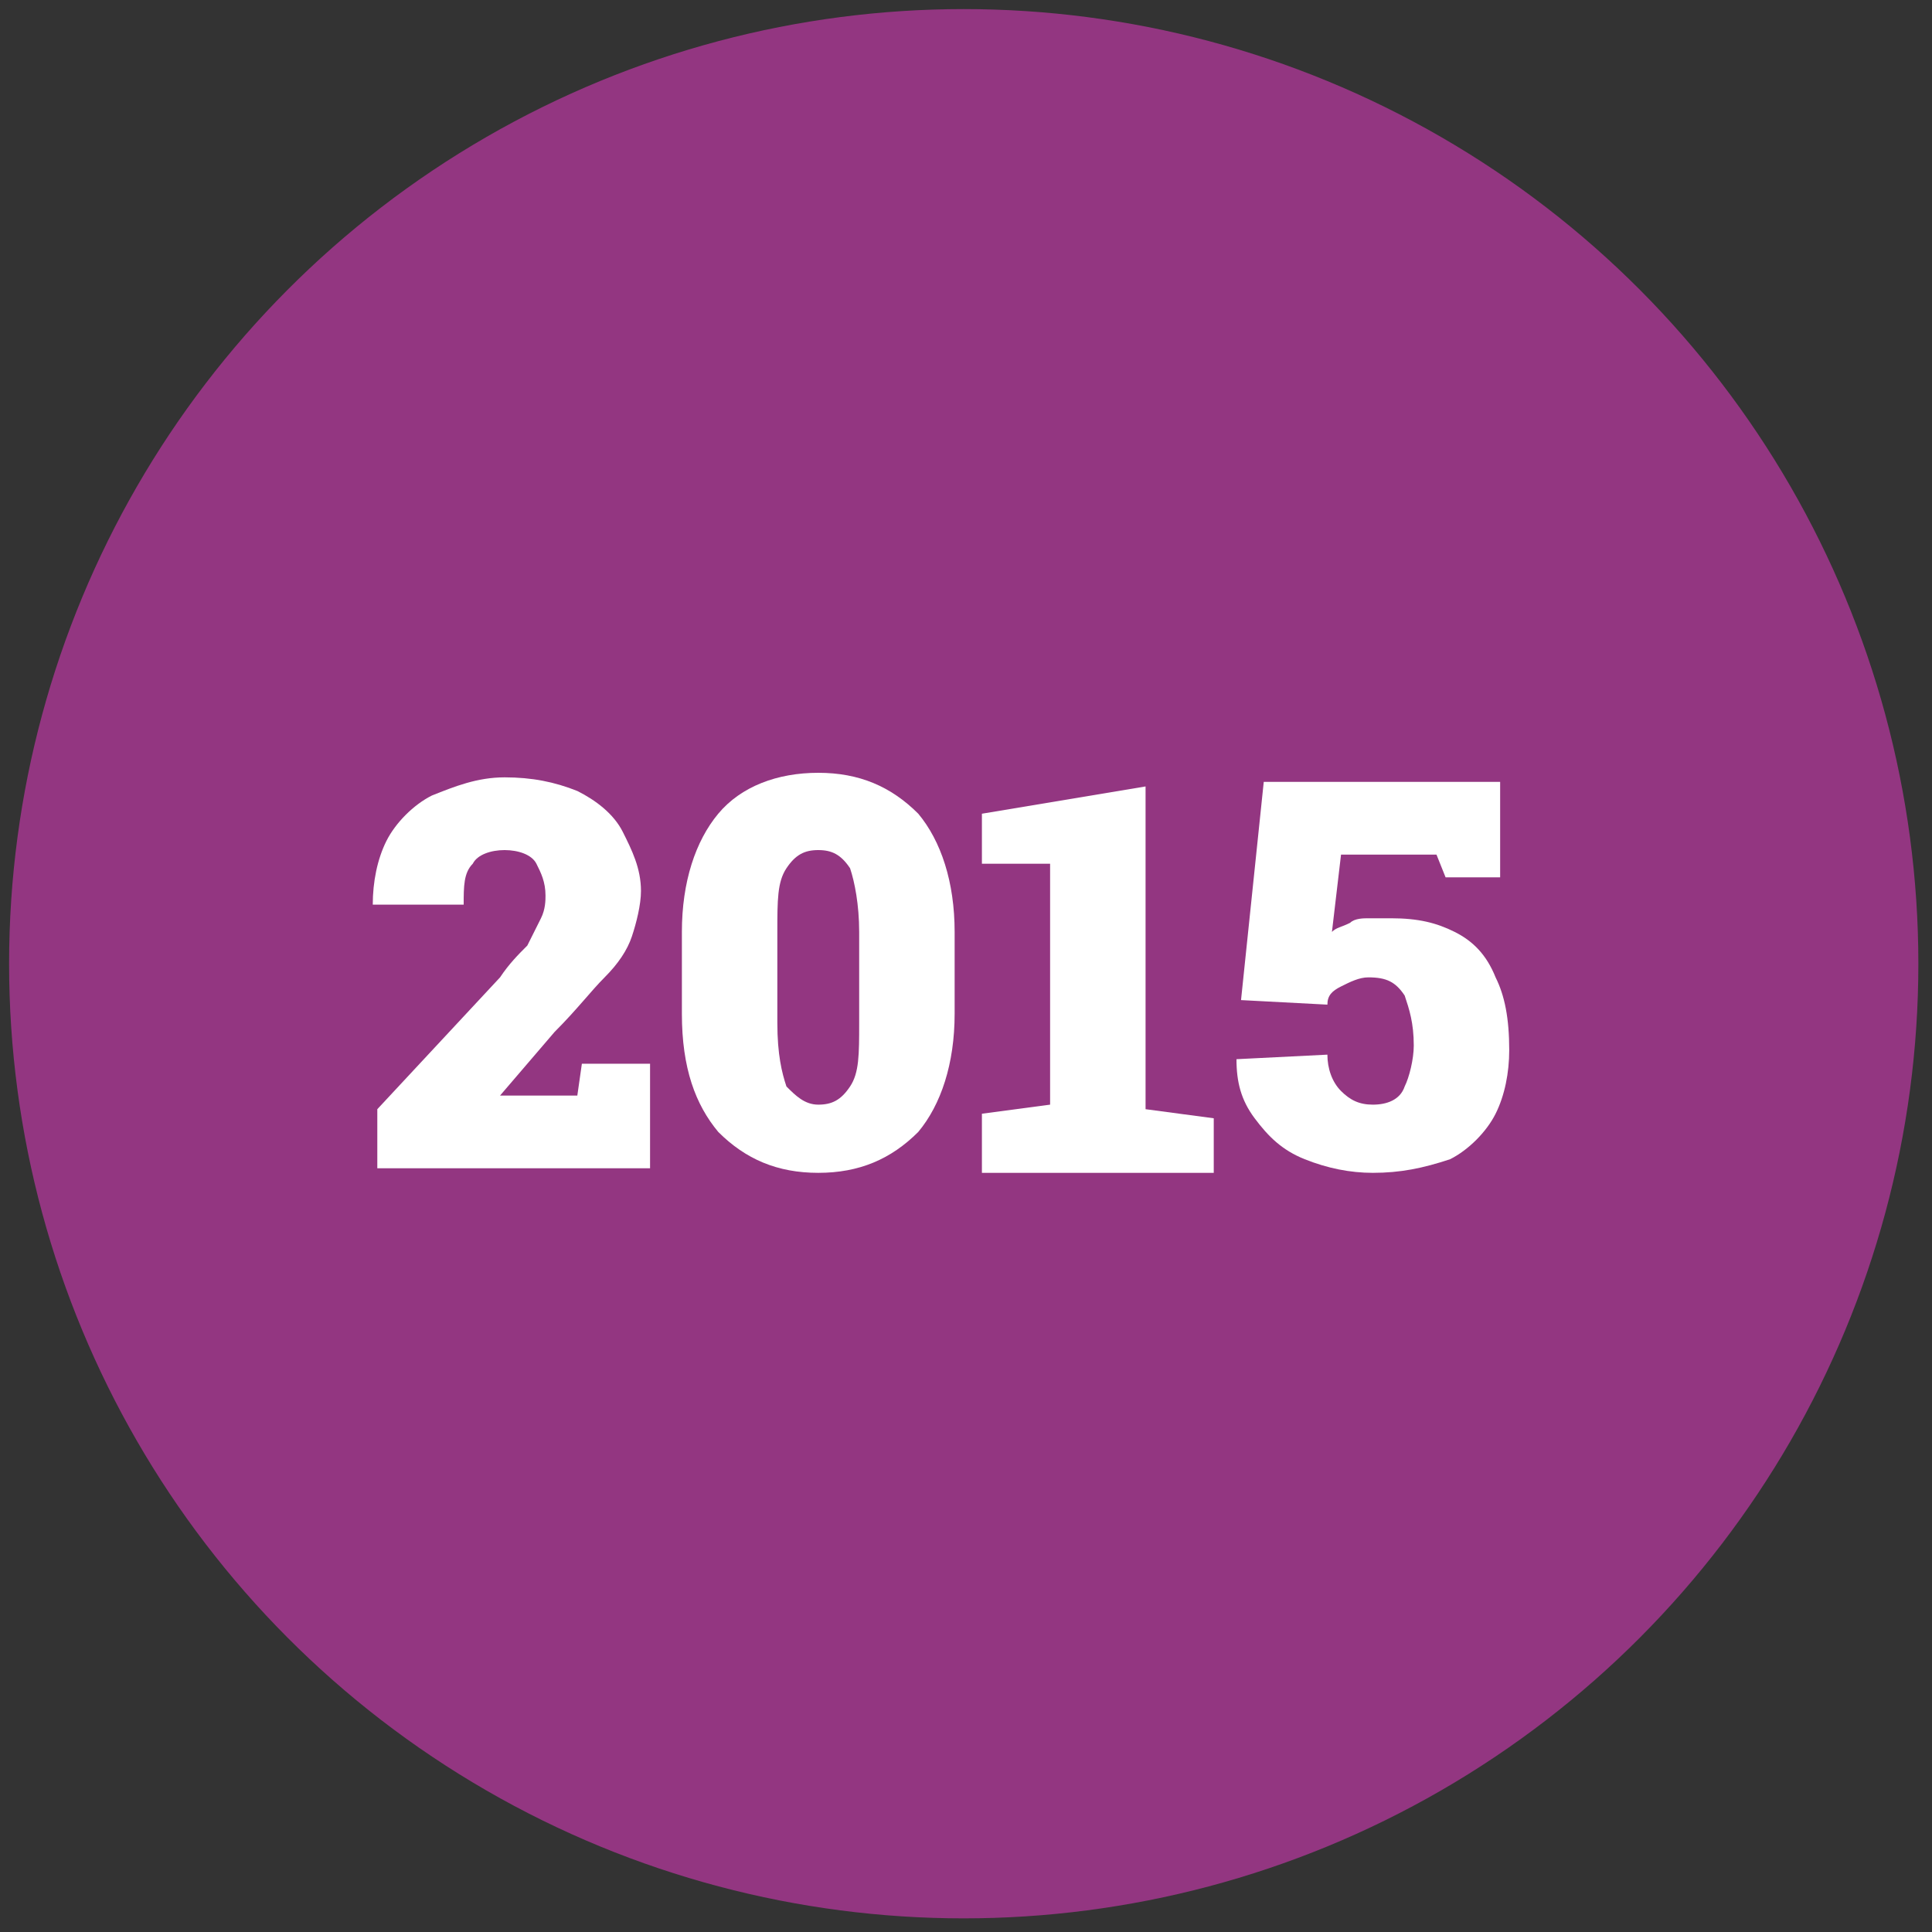
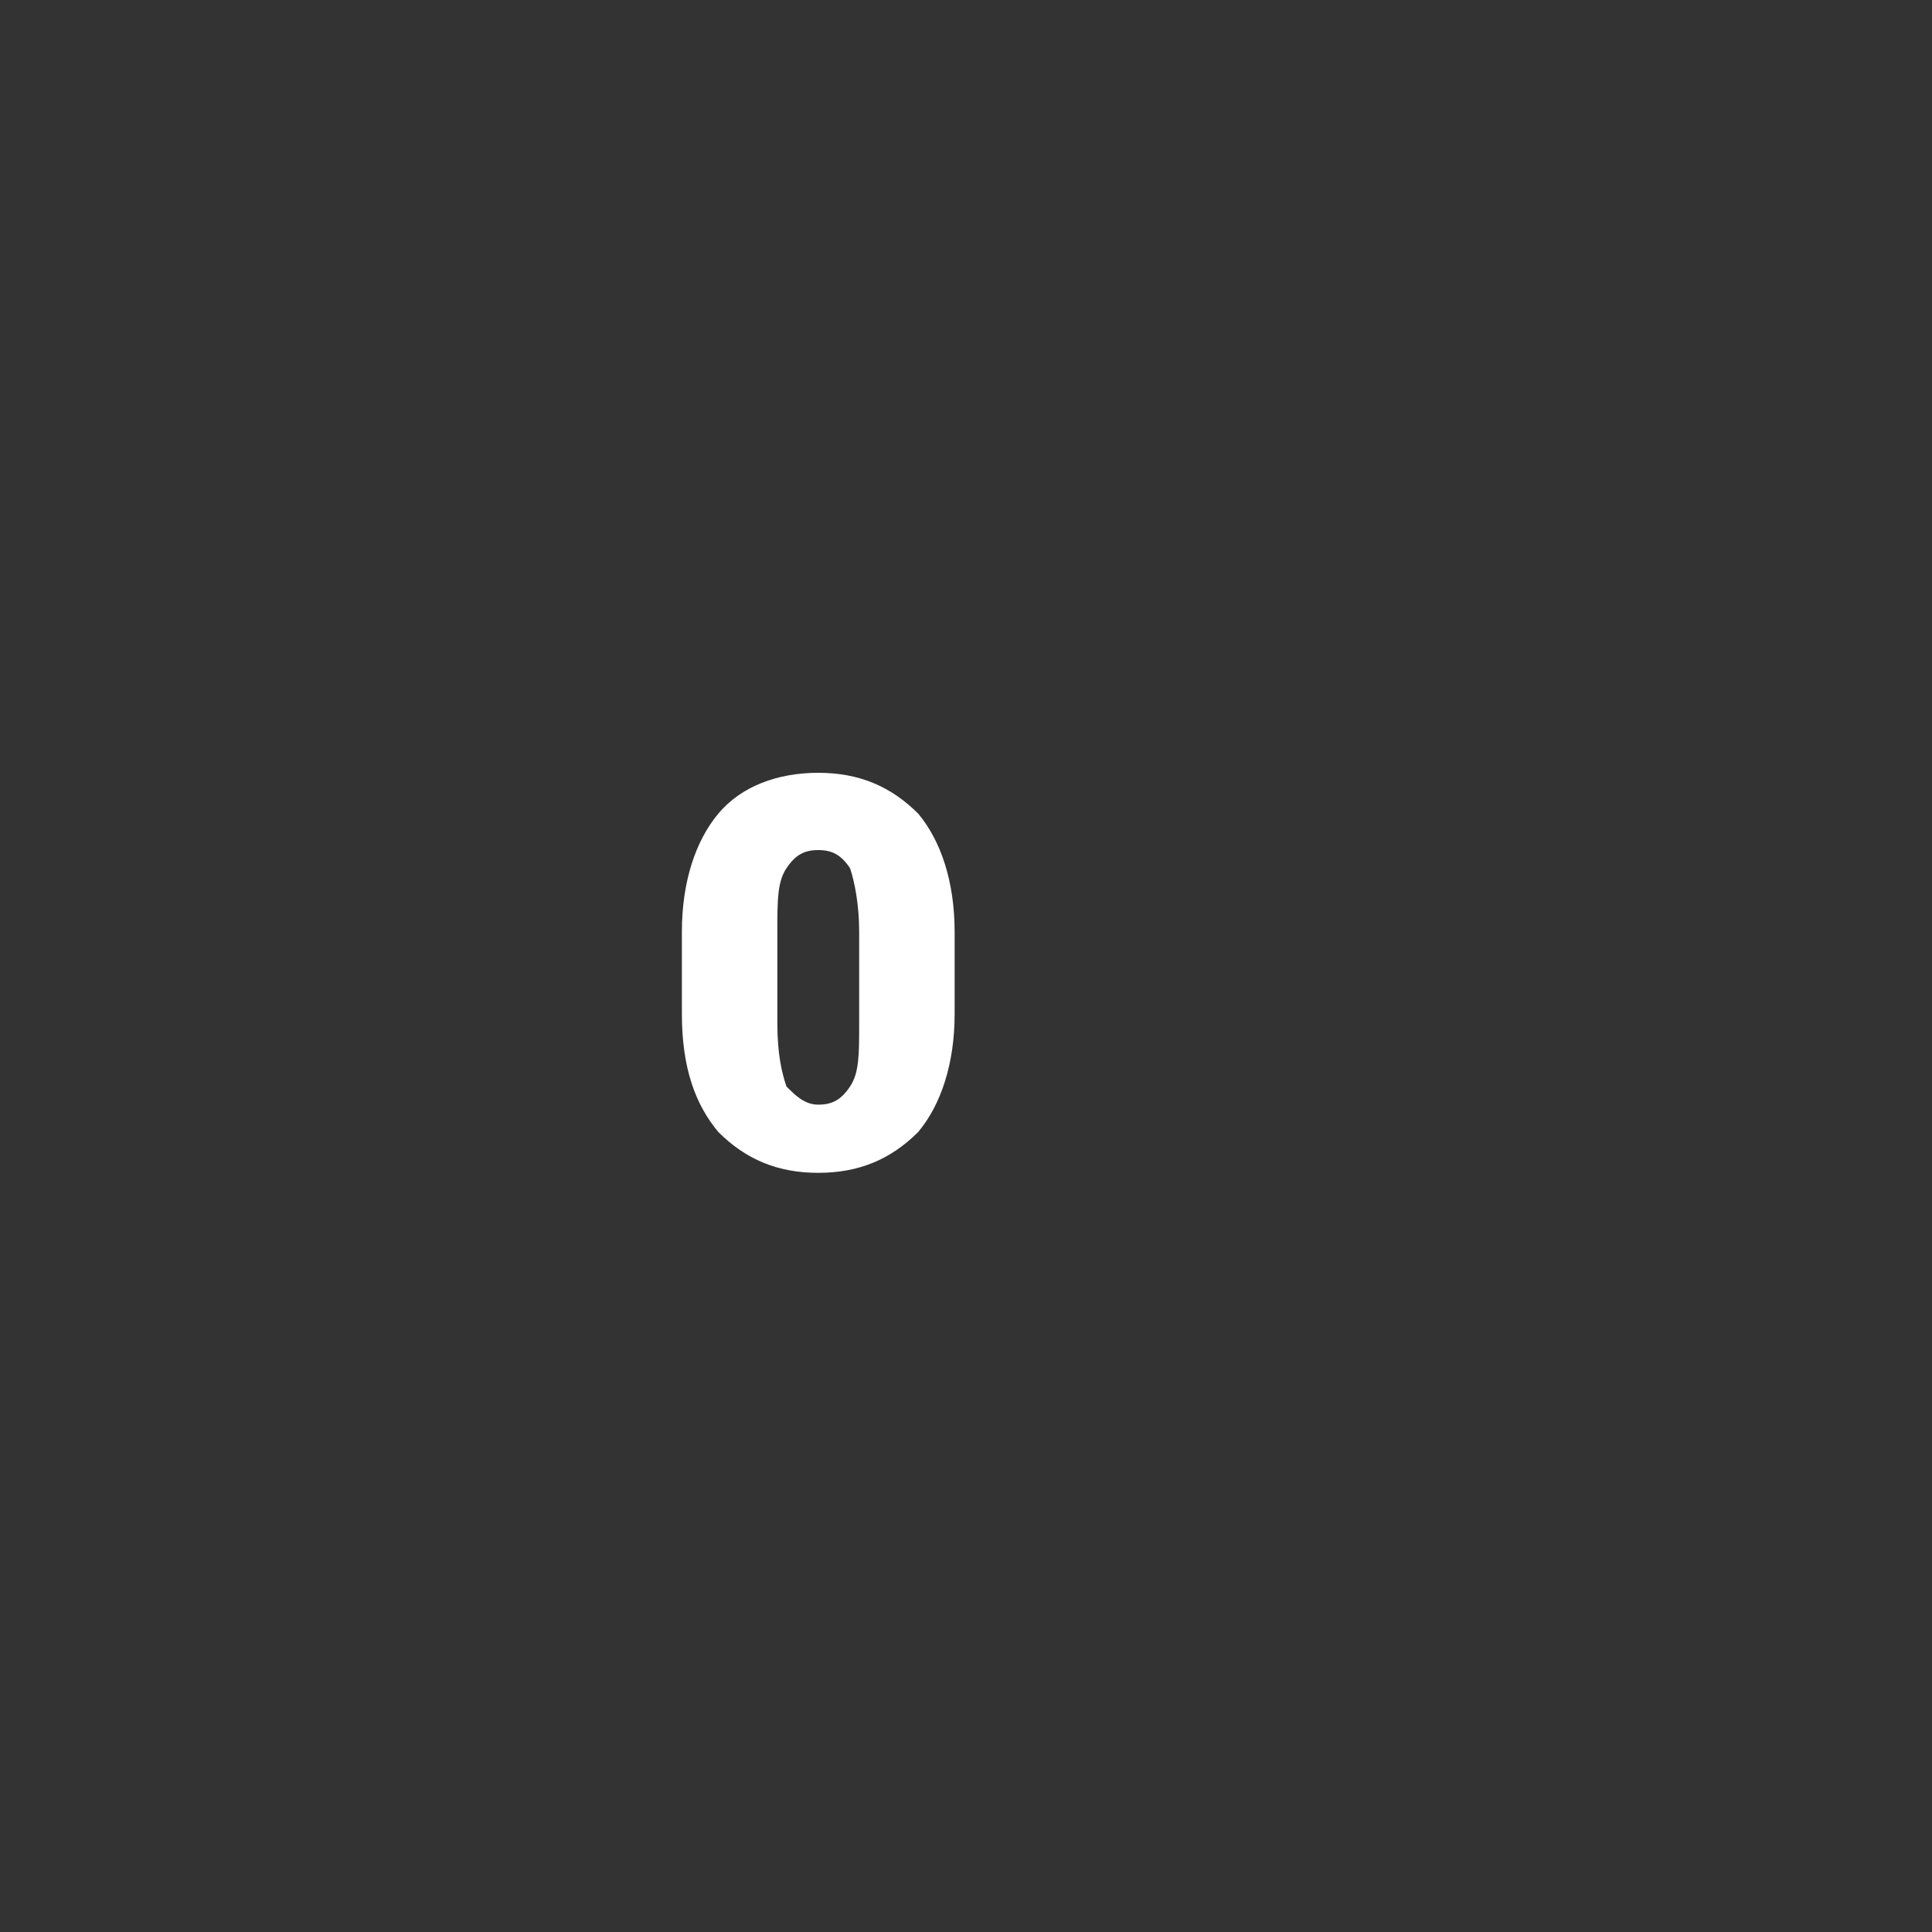
<svg xmlns="http://www.w3.org/2000/svg" version="1.1" id="Capa_1" x="0px" y="0px" viewBox="0 0 42.5 42.5" style="enable-background:new 0 0 42.5 42.5;" xml:space="preserve">
  <rect x="0" y="0" width="42.5" height="42.5" fill="#333333" stroke="none" />
  <style type="text/css">
	.st0{fill:#933681;}
	.st1{fill:#FFFFFF;}
</style>
  <g>
-     <circle class="st0" cx="21.2" cy="21.2" r="21" />
    <g>
-       <path class="st1" d="M8.3,25.7v-1.3l2.7-2.9c0.2-0.3,0.4-0.5,0.6-0.7c0.1-0.2,0.2-0.4,0.3-0.6C12,20,12,19.8,12,19.7    c0-0.3-0.1-0.5-0.2-0.7c-0.1-0.2-0.4-0.3-0.7-0.3c-0.3,0-0.6,0.1-0.7,0.3c-0.2,0.2-0.2,0.5-0.2,0.9h-2l0,0c0-0.5,0.1-1,0.3-1.4    c0.2-0.4,0.6-0.8,1-1c0.5-0.2,1-0.4,1.6-0.4c0.6,0,1.1,0.1,1.6,0.3c0.4,0.2,0.8,0.5,1,0.9c0.2,0.4,0.4,0.8,0.4,1.3    c0,0.3-0.1,0.7-0.2,1c-0.1,0.3-0.3,0.6-0.6,0.9c-0.3,0.3-0.6,0.7-1.1,1.2L11,24.1l0,0h1.7l0.1-0.7h1.5v2.3H8.3z" />
      <path class="st1" d="M18,25.8c-0.9,0-1.6-0.3-2.2-0.9c-0.5-0.6-0.8-1.4-0.8-2.6v-1.8c0-1.1,0.3-2,0.8-2.6c0.5-0.6,1.3-0.9,2.2-0.9    c0.9,0,1.6,0.3,2.2,0.9c0.5,0.6,0.8,1.5,0.8,2.6v1.8c0,1.1-0.3,2-0.8,2.6C19.6,25.5,18.9,25.8,18,25.8z M18,24.3    c0.3,0,0.5-0.1,0.7-0.4c0.2-0.3,0.2-0.7,0.2-1.4v-2c0-0.6-0.1-1.1-0.2-1.4c-0.2-0.3-0.4-0.4-0.7-0.4c-0.3,0-0.5,0.1-0.7,0.4    c-0.2,0.3-0.2,0.7-0.2,1.4v2c0,0.7,0.1,1.1,0.2,1.4C17.5,24.1,17.7,24.3,18,24.3z" />
-       <path class="st1" d="M21.6,25.7v-1.2l1.5-0.2V19l-1.5,0v-1.1l3.6-0.6v7.1l1.5,0.2v1.2H21.6z" />
-       <path class="st1" d="M30.2,25.8c-0.5,0-1-0.1-1.5-0.3c-0.5-0.2-0.8-0.5-1.1-0.9c-0.3-0.4-0.4-0.8-0.4-1.3l0,0l2-0.1    c0,0.3,0.1,0.6,0.3,0.8c0.2,0.2,0.4,0.3,0.7,0.3c0.3,0,0.6-0.1,0.7-0.4c0.1-0.2,0.2-0.6,0.2-0.9c0-0.5-0.1-0.8-0.2-1.1    c-0.2-0.3-0.4-0.4-0.8-0.4c-0.2,0-0.4,0.1-0.6,0.2c-0.2,0.1-0.3,0.2-0.3,0.4L27.3,22l0.5-4.8H33v2.1h-1.2l-0.2-0.5h-2.1l-0.2,1.7    c0.1-0.1,0.2-0.1,0.4-0.2c0.1-0.1,0.3-0.1,0.4-0.1c0.2,0,0.3,0,0.5,0c0.6,0,1,0.1,1.4,0.3c0.4,0.2,0.7,0.5,0.9,1    c0.2,0.4,0.3,0.9,0.3,1.6c0,0.5-0.1,1-0.3,1.4c-0.2,0.4-0.6,0.8-1,1C31.3,25.7,30.8,25.8,30.2,25.8z" />
    </g>
  </g>
</svg>